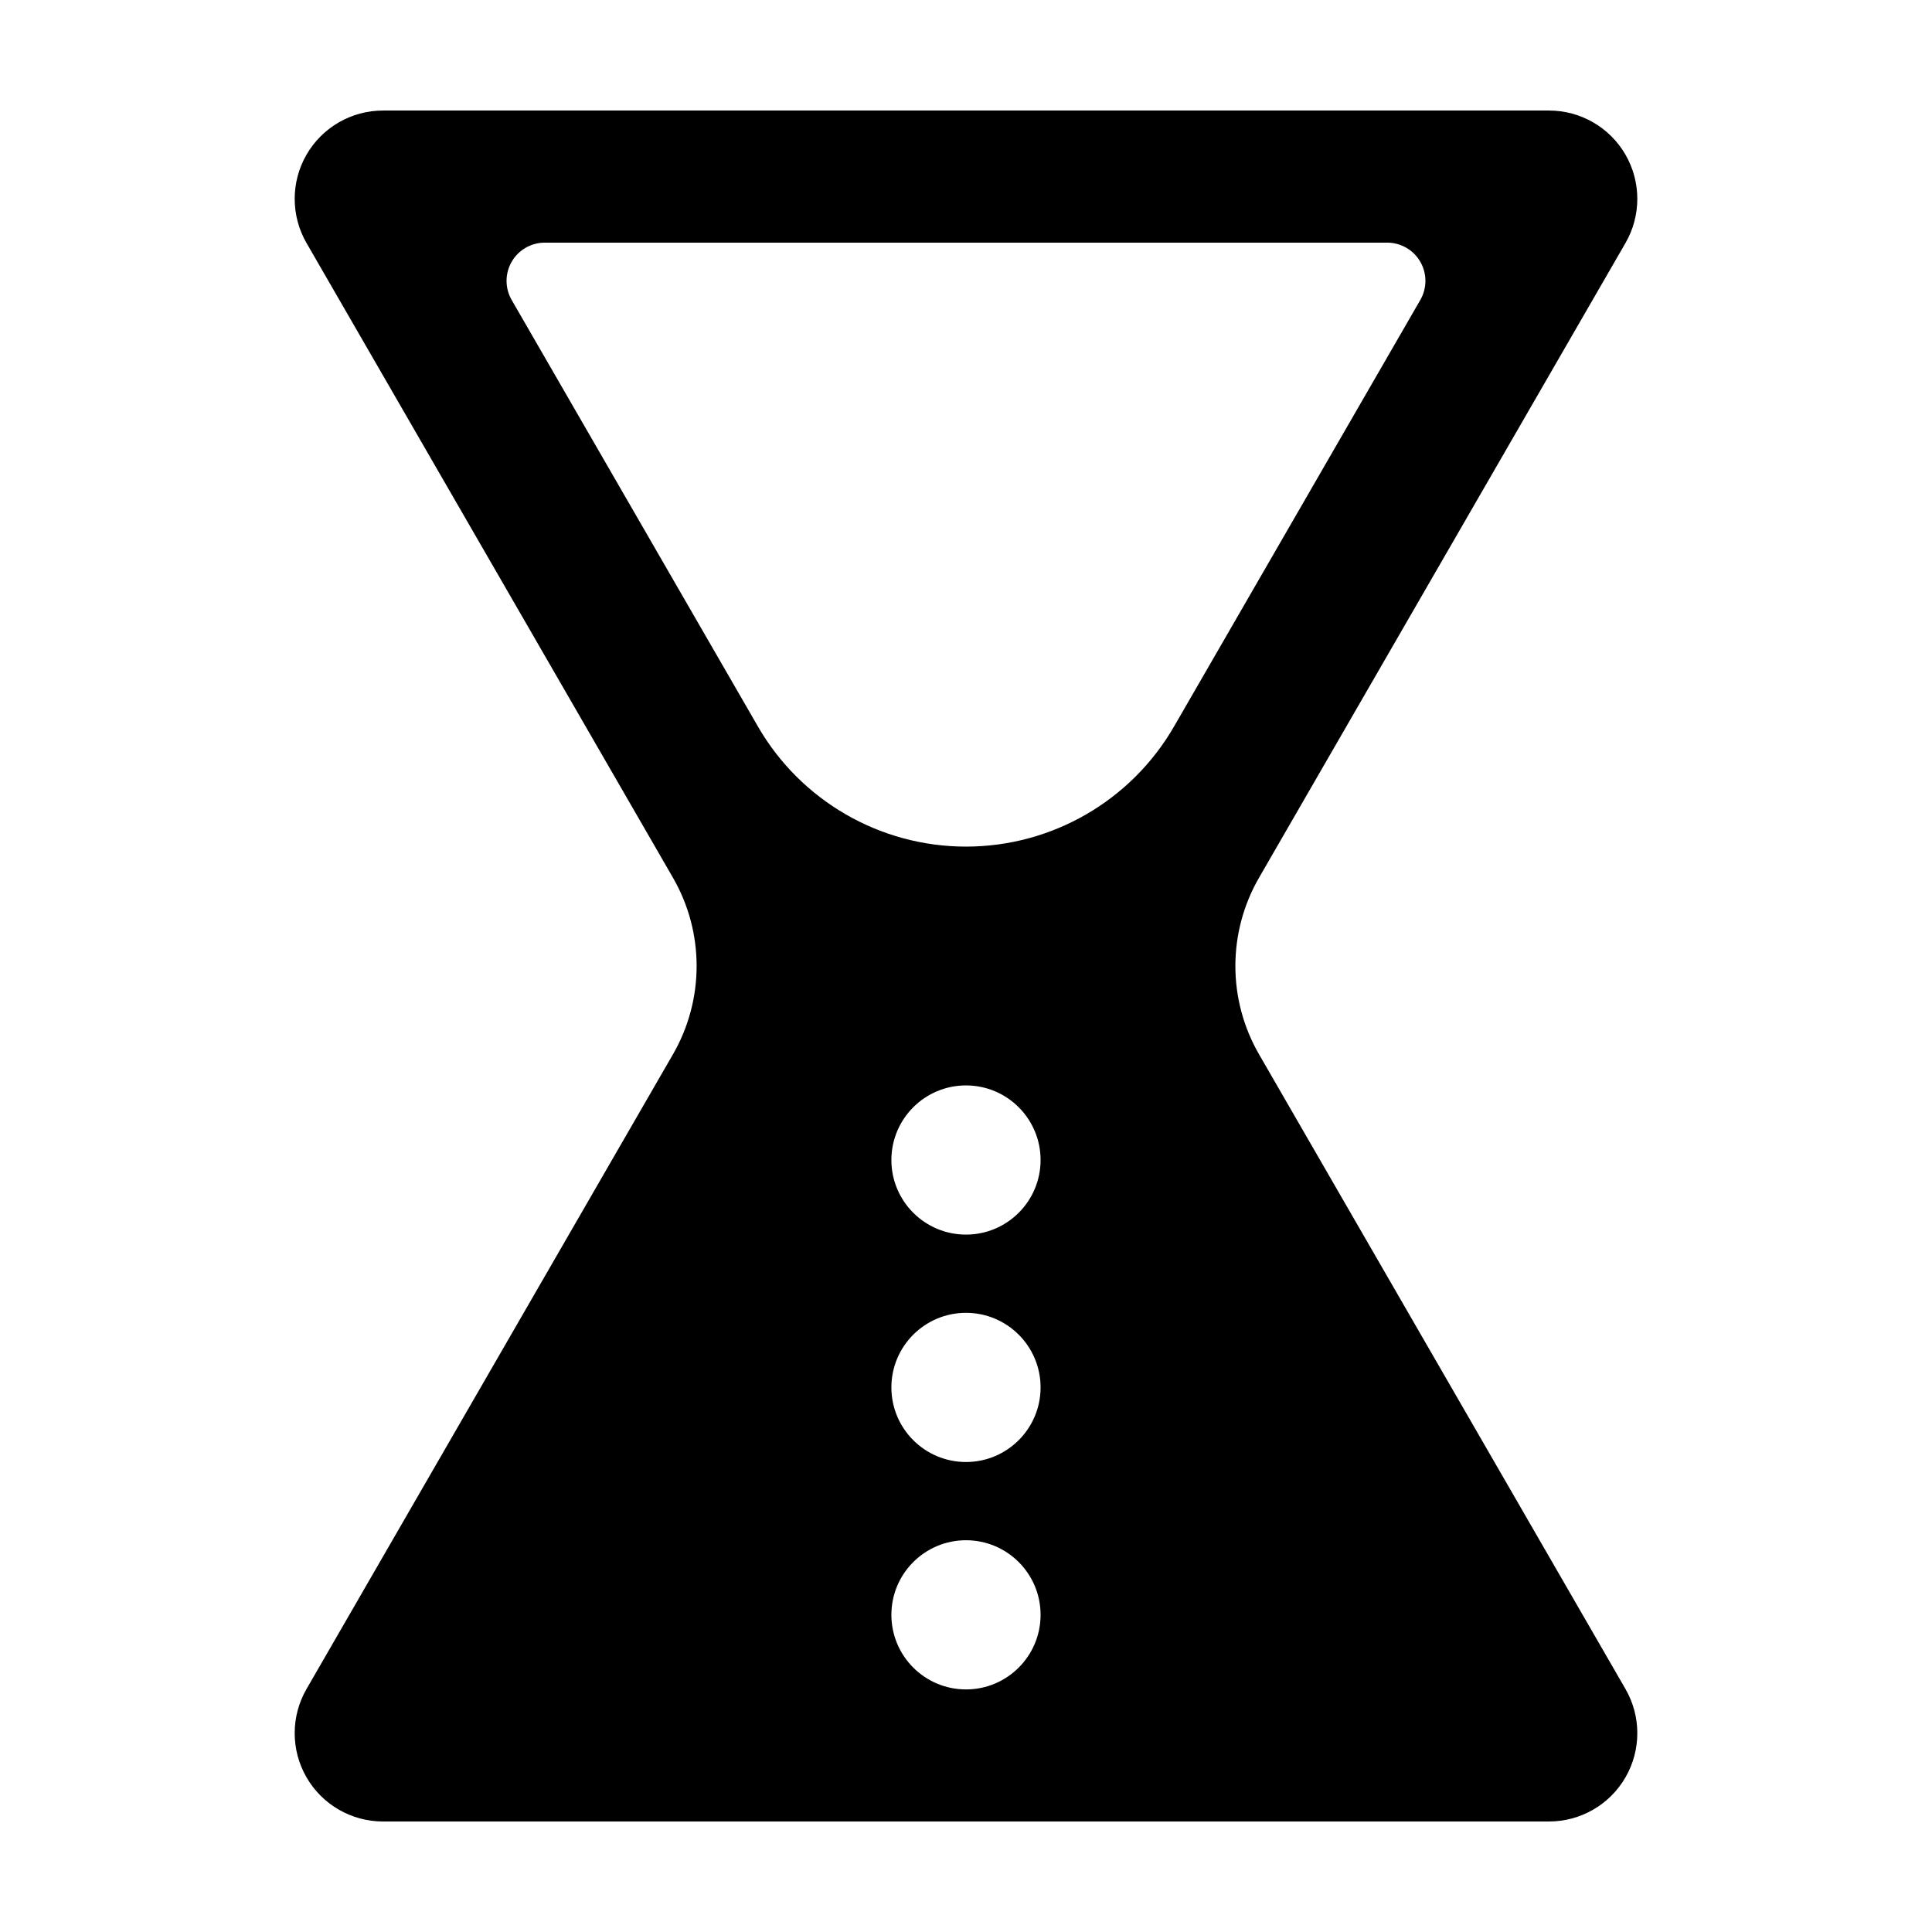
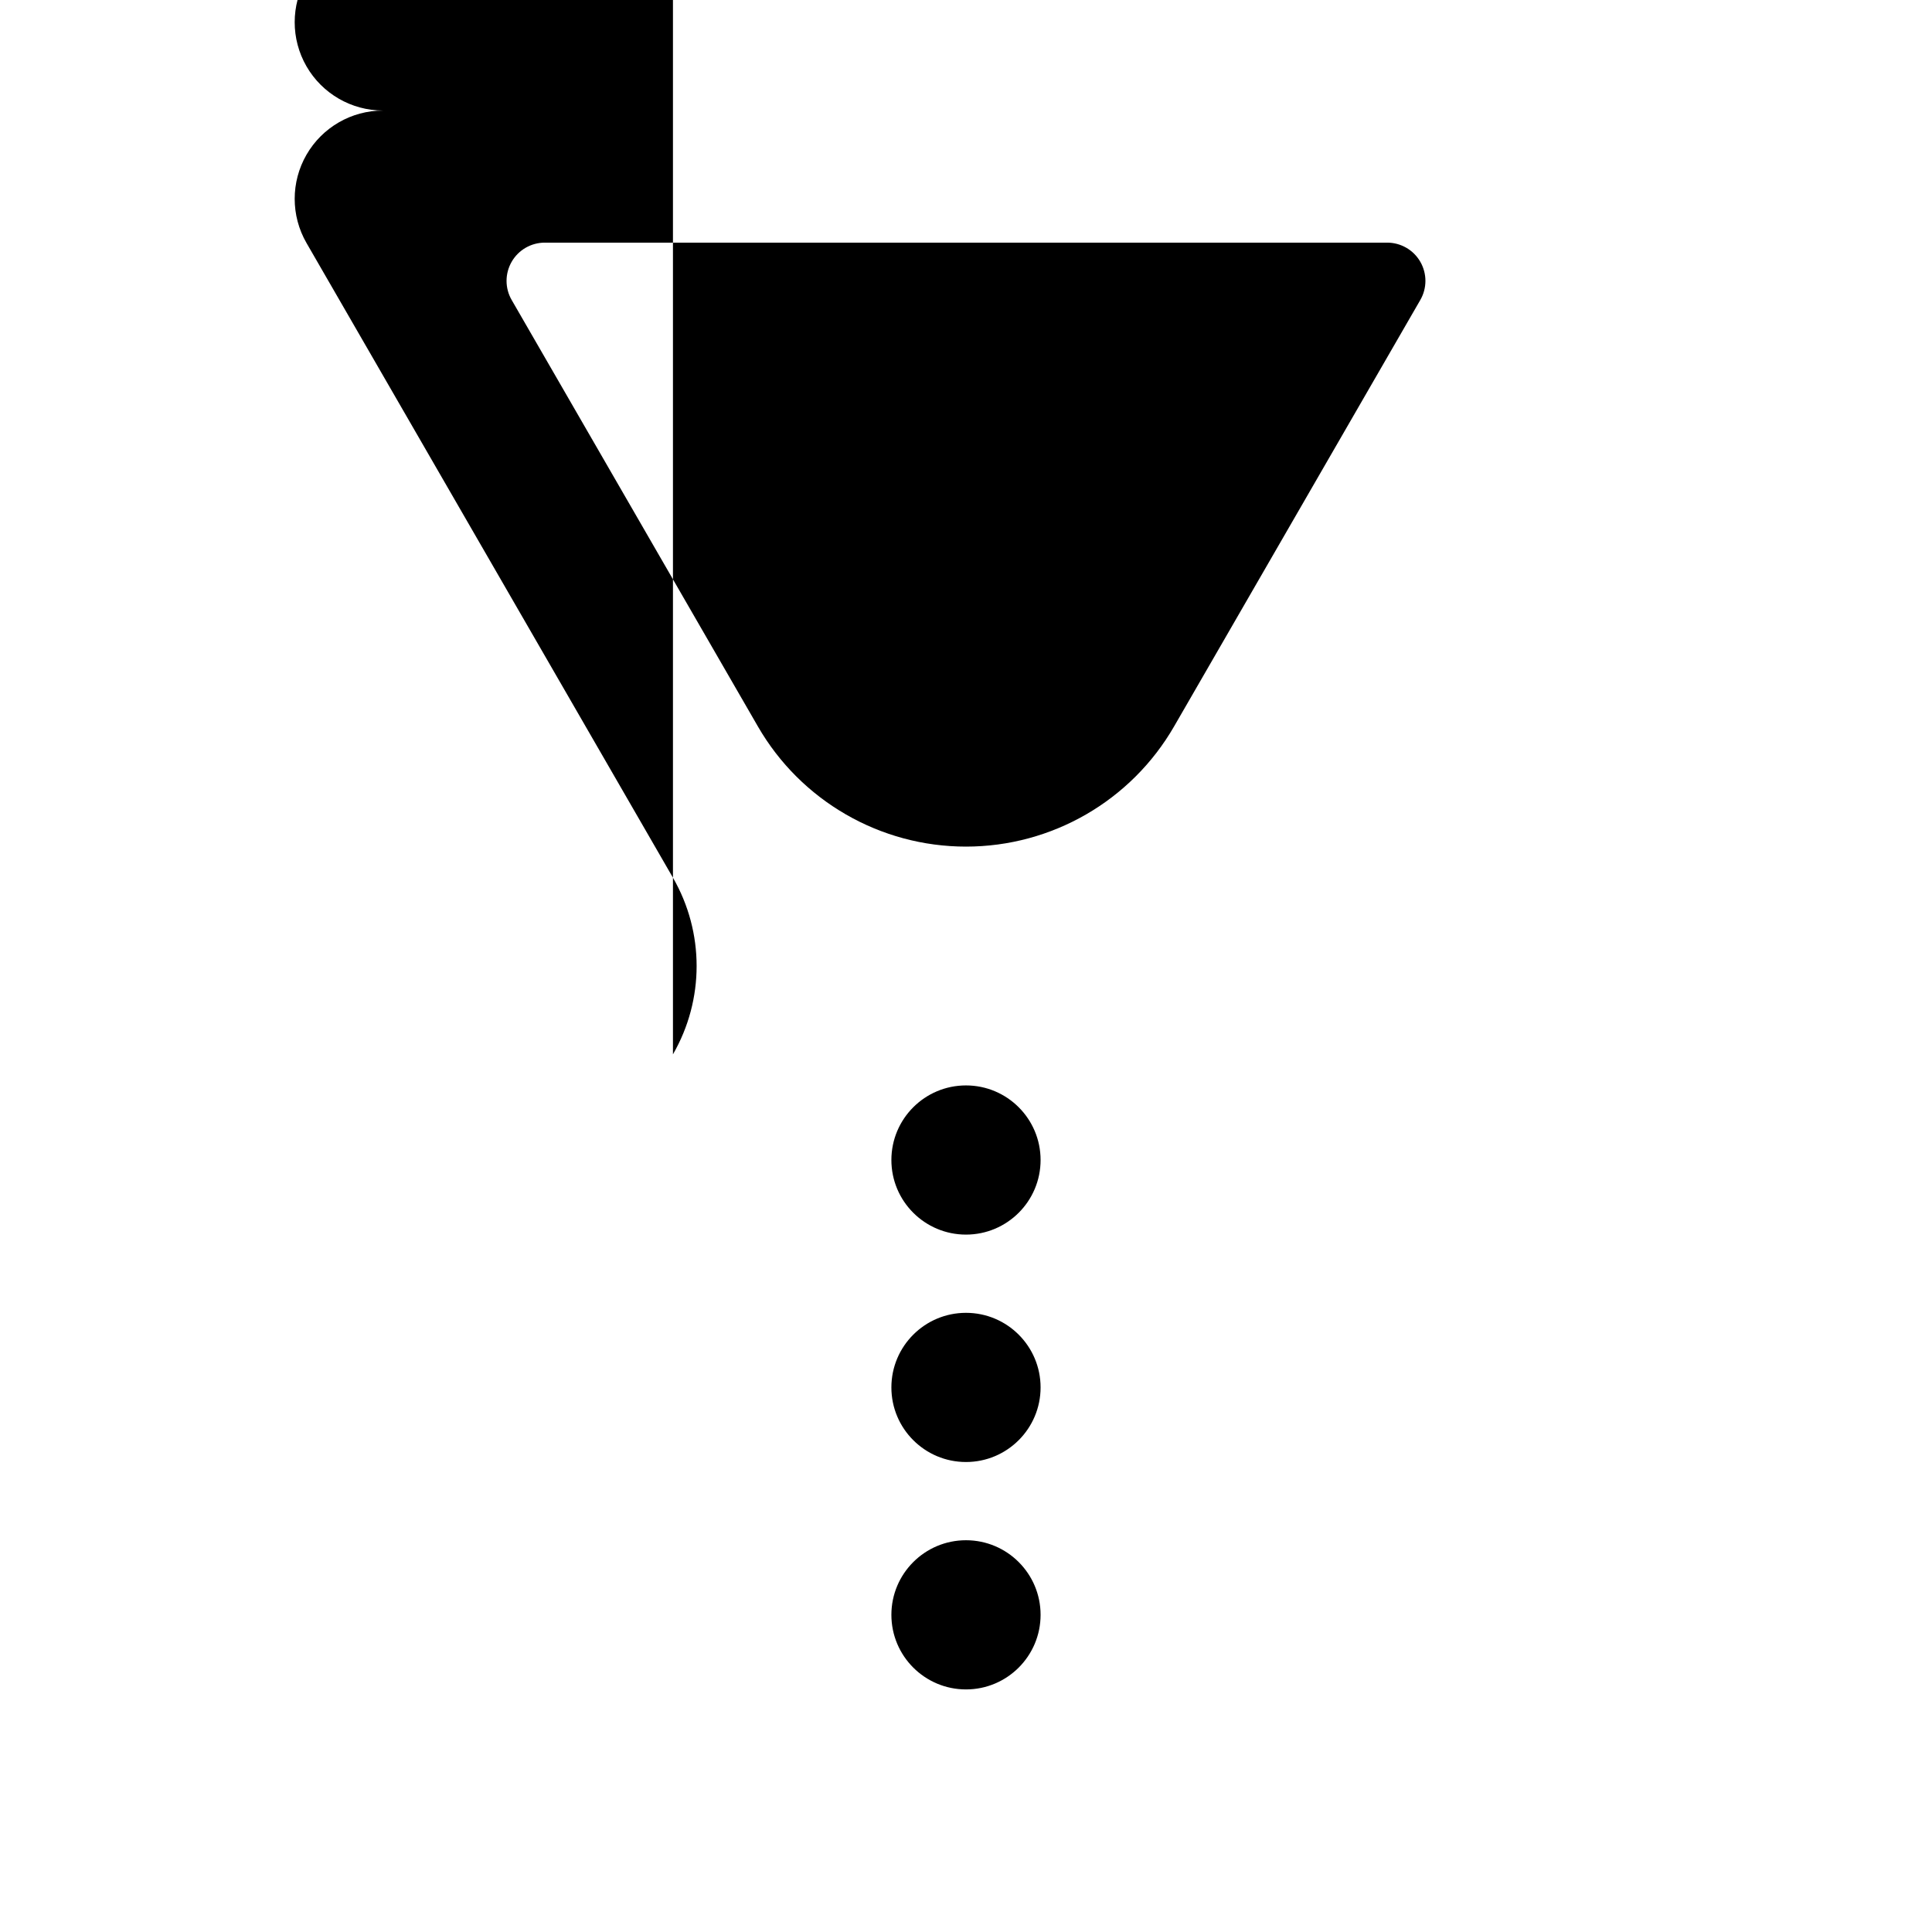
<svg xmlns="http://www.w3.org/2000/svg" fill="#000000" width="800px" height="800px" version="1.1" viewBox="144 144 512 512">
-   <path d="m322.34 423.41c8.363-14.484 8.363-32.328 0-46.812-23.055-39.926-70.105-121.42-97.113-168.2-4.176-7.238-4.176-16.164 0-23.402 4.18-7.246 11.91-11.703 20.273-11.703h309c8.363 0 16.09 4.457 20.273 11.703 4.176 7.238 4.176 16.164 0 23.402-27.008 46.777-74.059 128.27-97.113 168.2-8.363 14.484-8.363 32.328 0 46.812 23.055 39.926 70.105 121.42 97.113 168.2 4.176 7.238 4.176 16.164 0 23.402-4.18 7.246-11.91 11.703-20.273 11.703h-309c-8.363 0-16.09-4.457-20.273-11.703-4.176-7.238-4.176-16.164 0-23.402 27.008-46.777 74.059-128.27 97.113-168.2zm77.656 128.77c10.914 0 19.77 8.855 19.77 19.766 0 10.914-8.855 19.77-19.77 19.77-10.914 0-19.77-8.855-19.77-19.77 0-10.906 8.855-19.766 19.77-19.766zm0-60.266c10.914 0 19.77 8.855 19.77 19.77 0 10.906-8.855 19.766-19.77 19.766-10.914 0-19.77-8.855-19.77-19.766 0-10.914 8.855-19.77 19.77-19.77zm0-60.266c10.914 0 19.77 8.855 19.77 19.77 0 10.906-8.855 19.766-19.77 19.766-10.914 0-19.77-8.855-19.77-19.766 0-10.914 8.855-19.77 19.77-19.77zm55.141-95.125c-11.371 19.699-32.395 31.836-55.141 31.836s-43.77-12.137-55.141-31.836c-24.93-43.176-51.777-89.68-65.254-113.02-1.812-3.133-1.812-6.996 0-10.137 1.809-3.141 5.16-5.066 8.781-5.066h223.23c3.621 0 6.973 1.93 8.781 5.066 1.812 3.141 1.812 7.004 0 10.137-13.477 23.348-40.324 69.848-65.254 113.02z" fill-rule="evenodd" />
+   <path d="m322.34 423.41c8.363-14.484 8.363-32.328 0-46.812-23.055-39.926-70.105-121.42-97.113-168.2-4.176-7.238-4.176-16.164 0-23.402 4.18-7.246 11.91-11.703 20.273-11.703h309h-309c-8.363 0-16.09-4.457-20.273-11.703-4.176-7.238-4.176-16.164 0-23.402 27.008-46.777 74.059-128.27 97.113-168.2zm77.656 128.77c10.914 0 19.77 8.855 19.77 19.766 0 10.914-8.855 19.77-19.77 19.77-10.914 0-19.77-8.855-19.77-19.77 0-10.906 8.855-19.766 19.77-19.766zm0-60.266c10.914 0 19.77 8.855 19.77 19.77 0 10.906-8.855 19.766-19.77 19.766-10.914 0-19.77-8.855-19.77-19.766 0-10.914 8.855-19.77 19.77-19.77zm0-60.266c10.914 0 19.77 8.855 19.77 19.77 0 10.906-8.855 19.766-19.77 19.766-10.914 0-19.77-8.855-19.77-19.766 0-10.914 8.855-19.77 19.77-19.77zm55.141-95.125c-11.371 19.699-32.395 31.836-55.141 31.836s-43.77-12.137-55.141-31.836c-24.93-43.176-51.777-89.68-65.254-113.02-1.812-3.133-1.812-6.996 0-10.137 1.809-3.141 5.16-5.066 8.781-5.066h223.23c3.621 0 6.973 1.93 8.781 5.066 1.812 3.141 1.812 7.004 0 10.137-13.477 23.348-40.324 69.848-65.254 113.02z" fill-rule="evenodd" />
</svg>